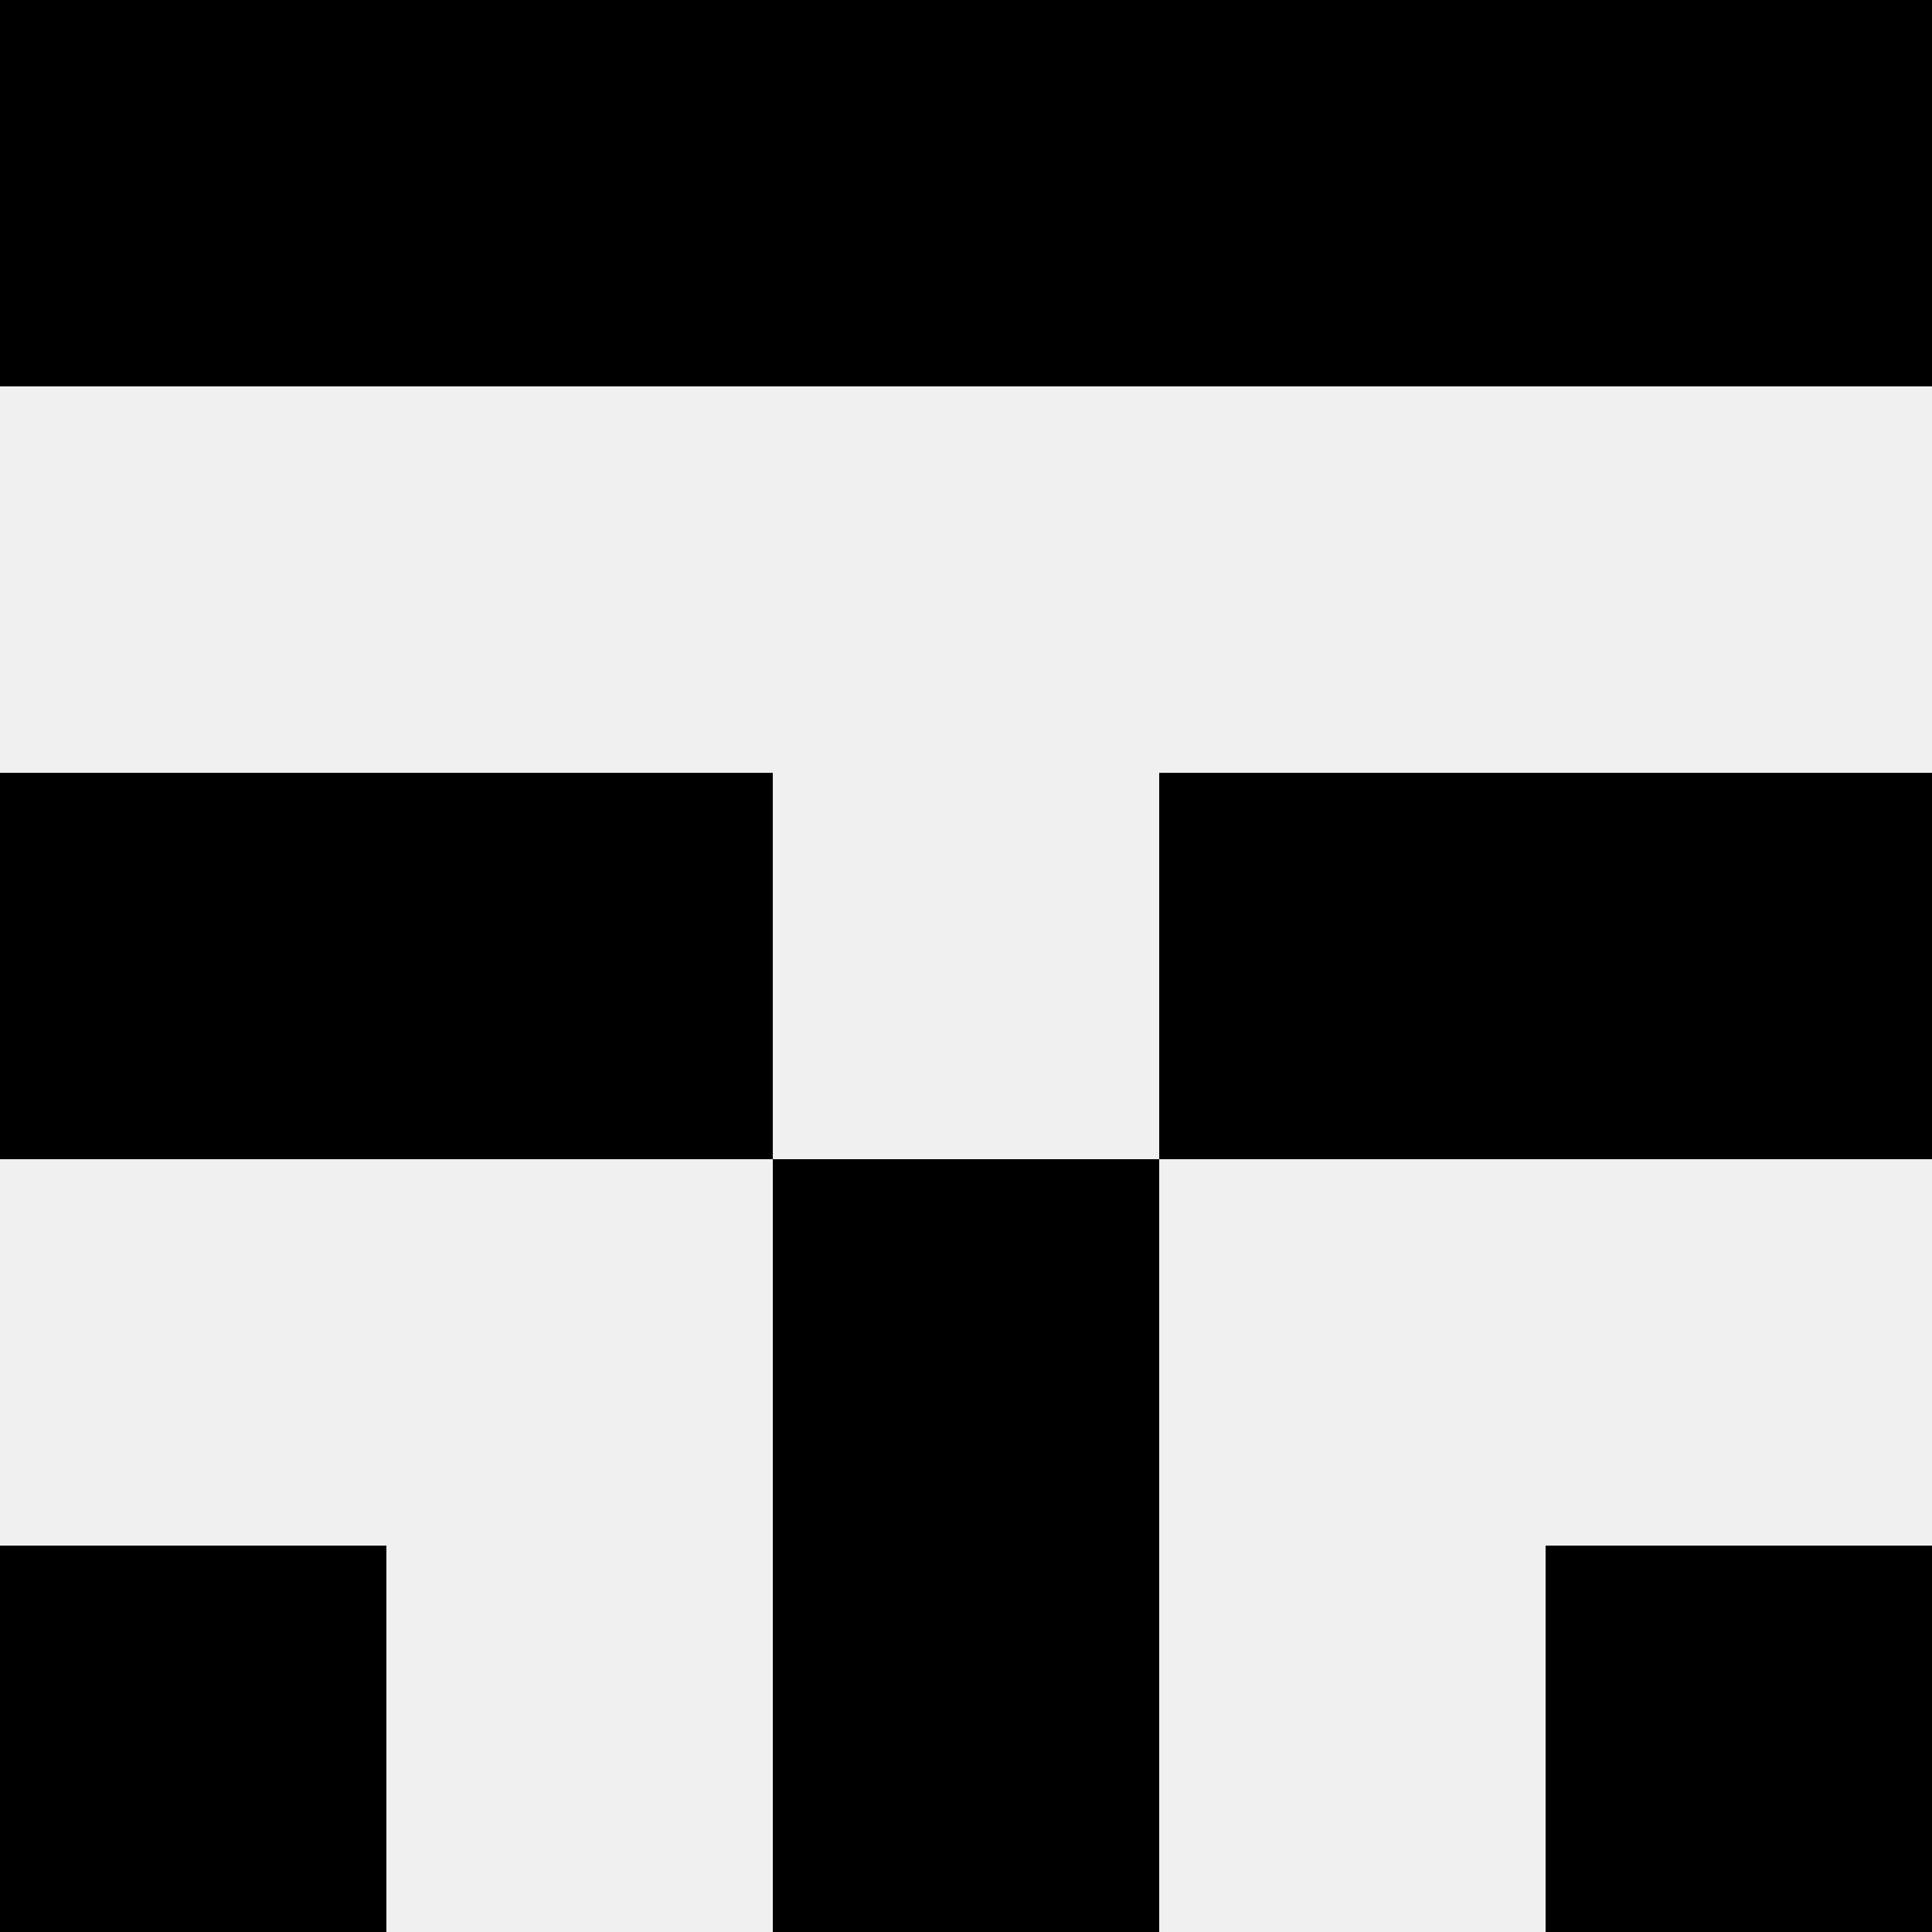
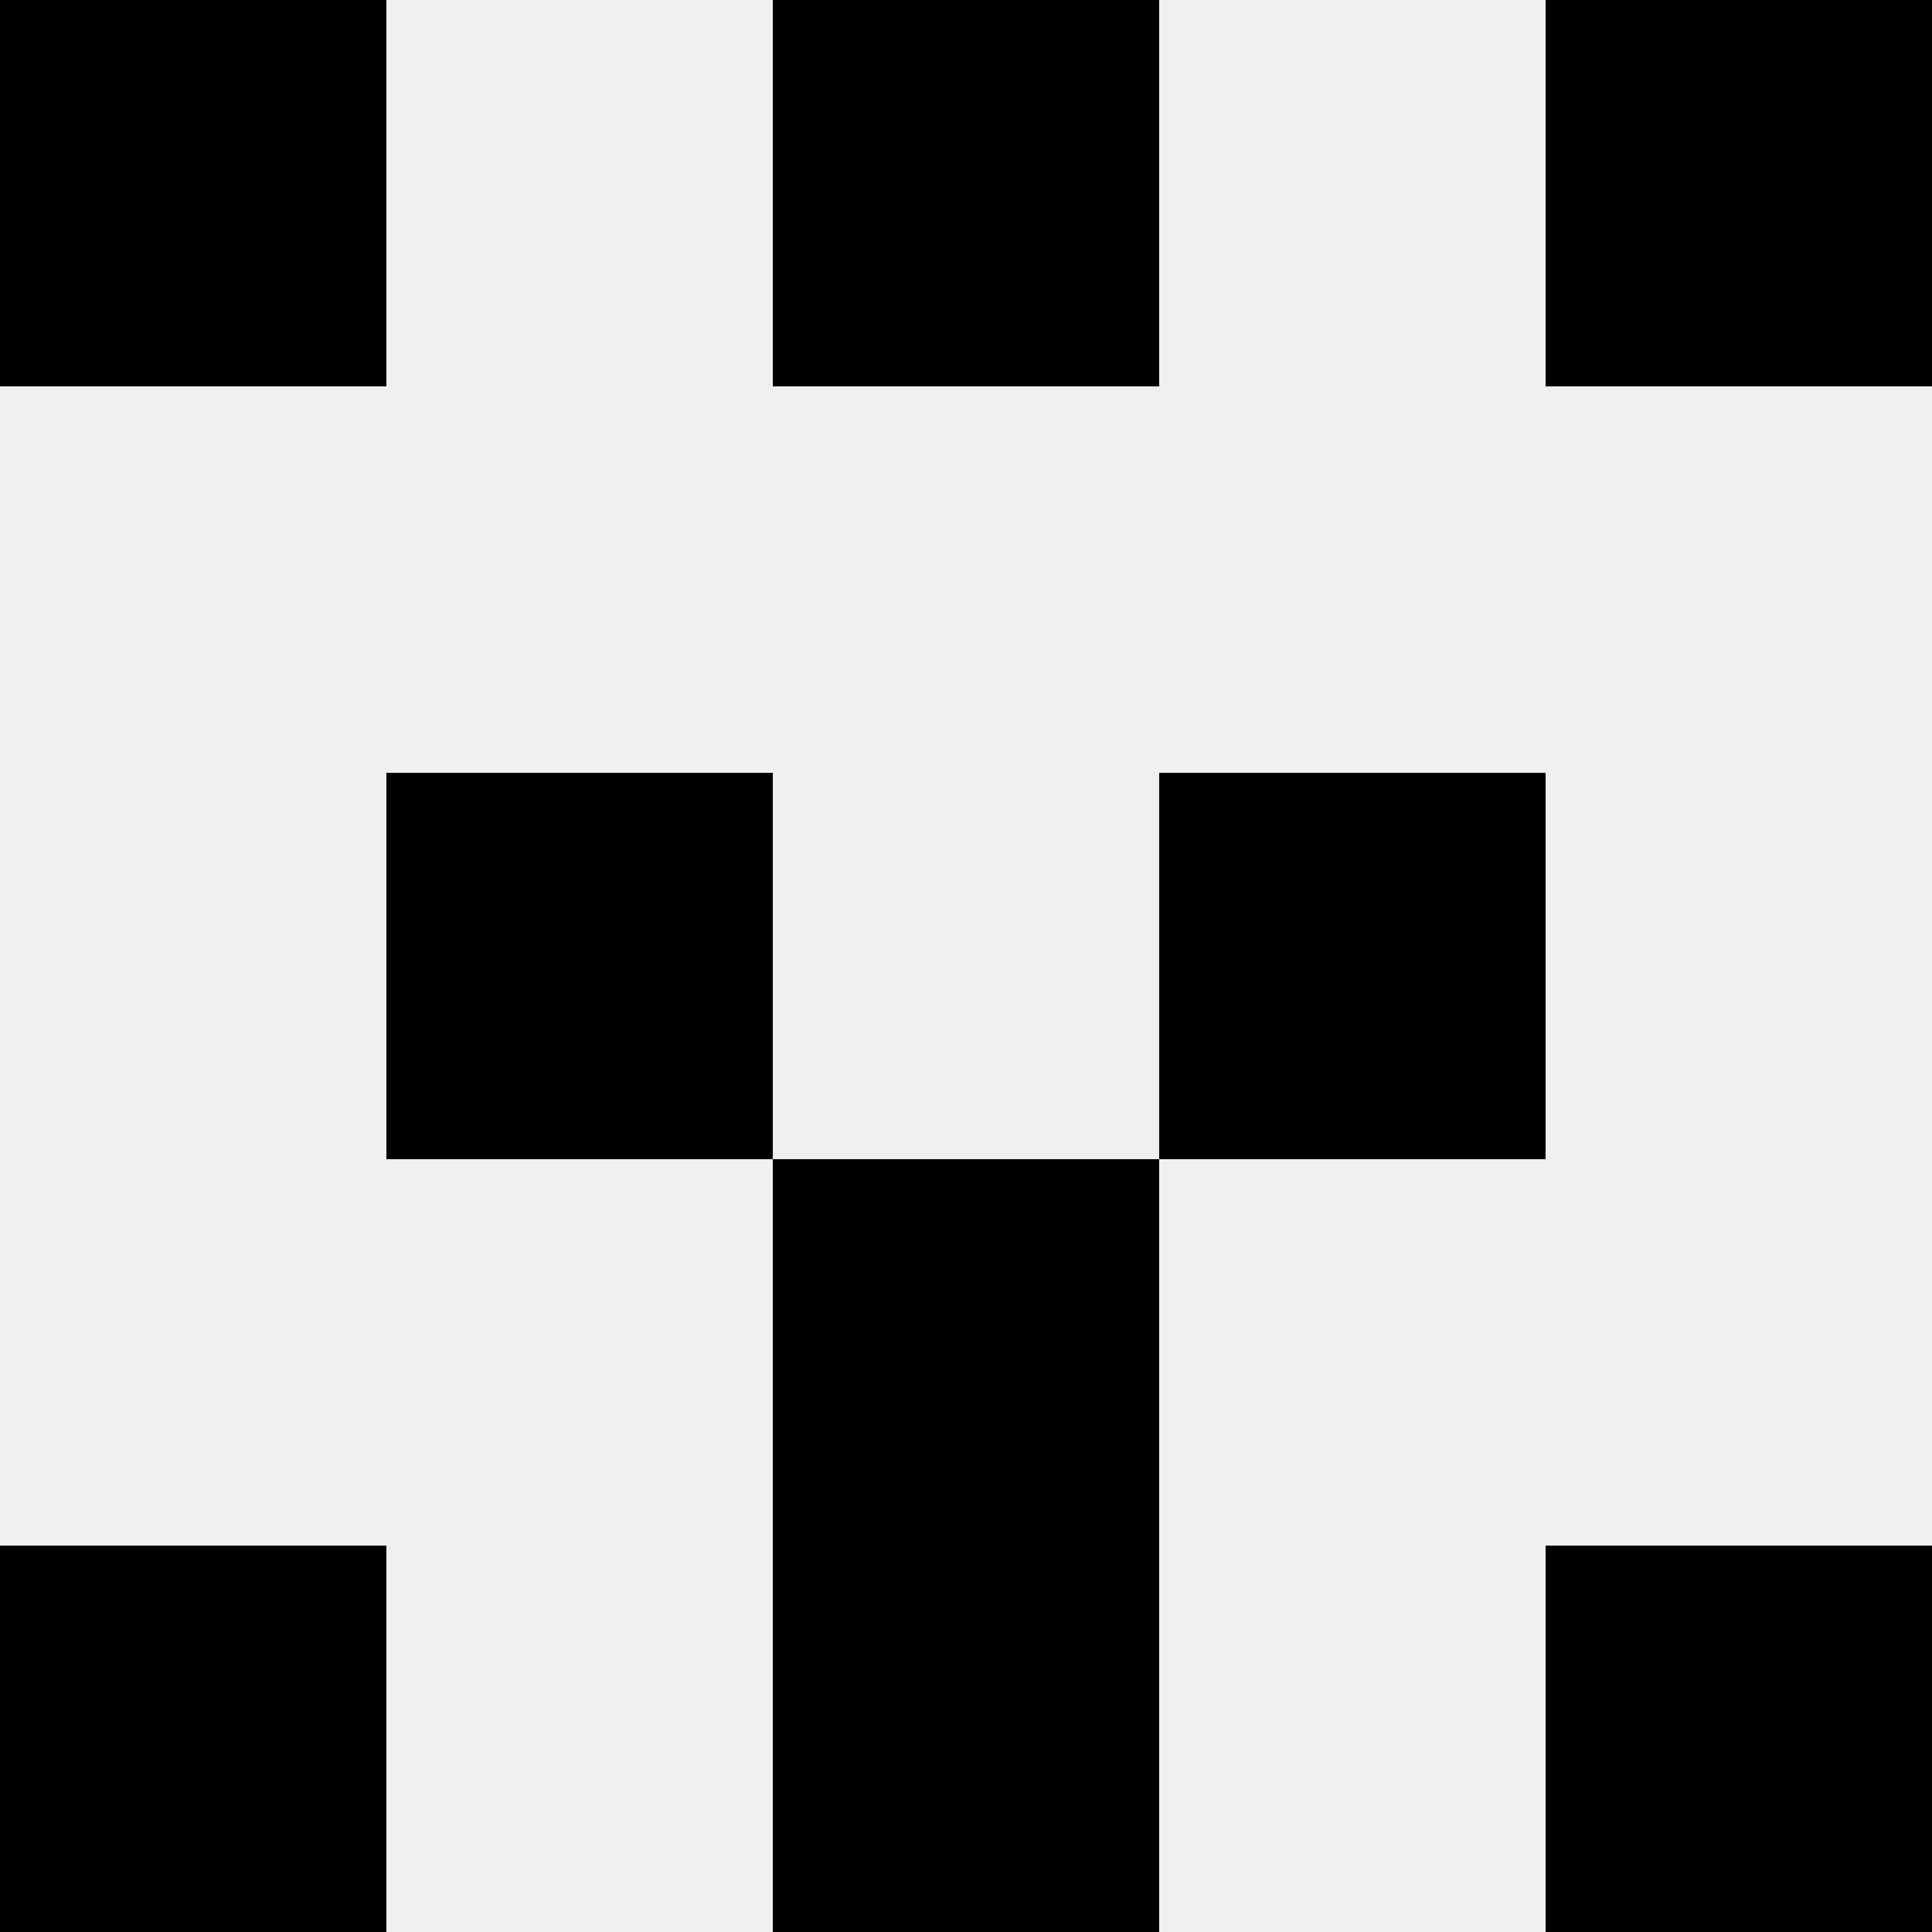
<svg xmlns="http://www.w3.org/2000/svg" width="80" height="80">
  <rect width="100%" height="100%" fill="#f0f0f0" />
  <rect x="0" y="0" width="16" height="16" fill="hsl(179, 70%, 50%)" />
  <rect x="64" y="0" width="16" height="16" fill="hsl(179, 70%, 50%)" />
-   <rect x="16" y="0" width="16" height="16" fill="hsl(179, 70%, 50%)" />
-   <rect x="48" y="0" width="16" height="16" fill="hsl(179, 70%, 50%)" />
  <rect x="32" y="0" width="16" height="16" fill="hsl(179, 70%, 50%)" />
  <rect x="32" y="0" width="16" height="16" fill="hsl(179, 70%, 50%)" />
-   <rect x="0" y="32" width="16" height="16" fill="hsl(179, 70%, 50%)" />
-   <rect x="64" y="32" width="16" height="16" fill="hsl(179, 70%, 50%)" />
  <rect x="16" y="32" width="16" height="16" fill="hsl(179, 70%, 50%)" />
  <rect x="48" y="32" width="16" height="16" fill="hsl(179, 70%, 50%)" />
  <rect x="32" y="48" width="16" height="16" fill="hsl(179, 70%, 50%)" />
  <rect x="32" y="48" width="16" height="16" fill="hsl(179, 70%, 50%)" />
  <rect x="0" y="64" width="16" height="16" fill="hsl(179, 70%, 50%)" />
  <rect x="64" y="64" width="16" height="16" fill="hsl(179, 70%, 50%)" />
  <rect x="32" y="64" width="16" height="16" fill="hsl(179, 70%, 50%)" />
-   <rect x="32" y="64" width="16" height="16" fill="hsl(179, 70%, 50%)" />
</svg>